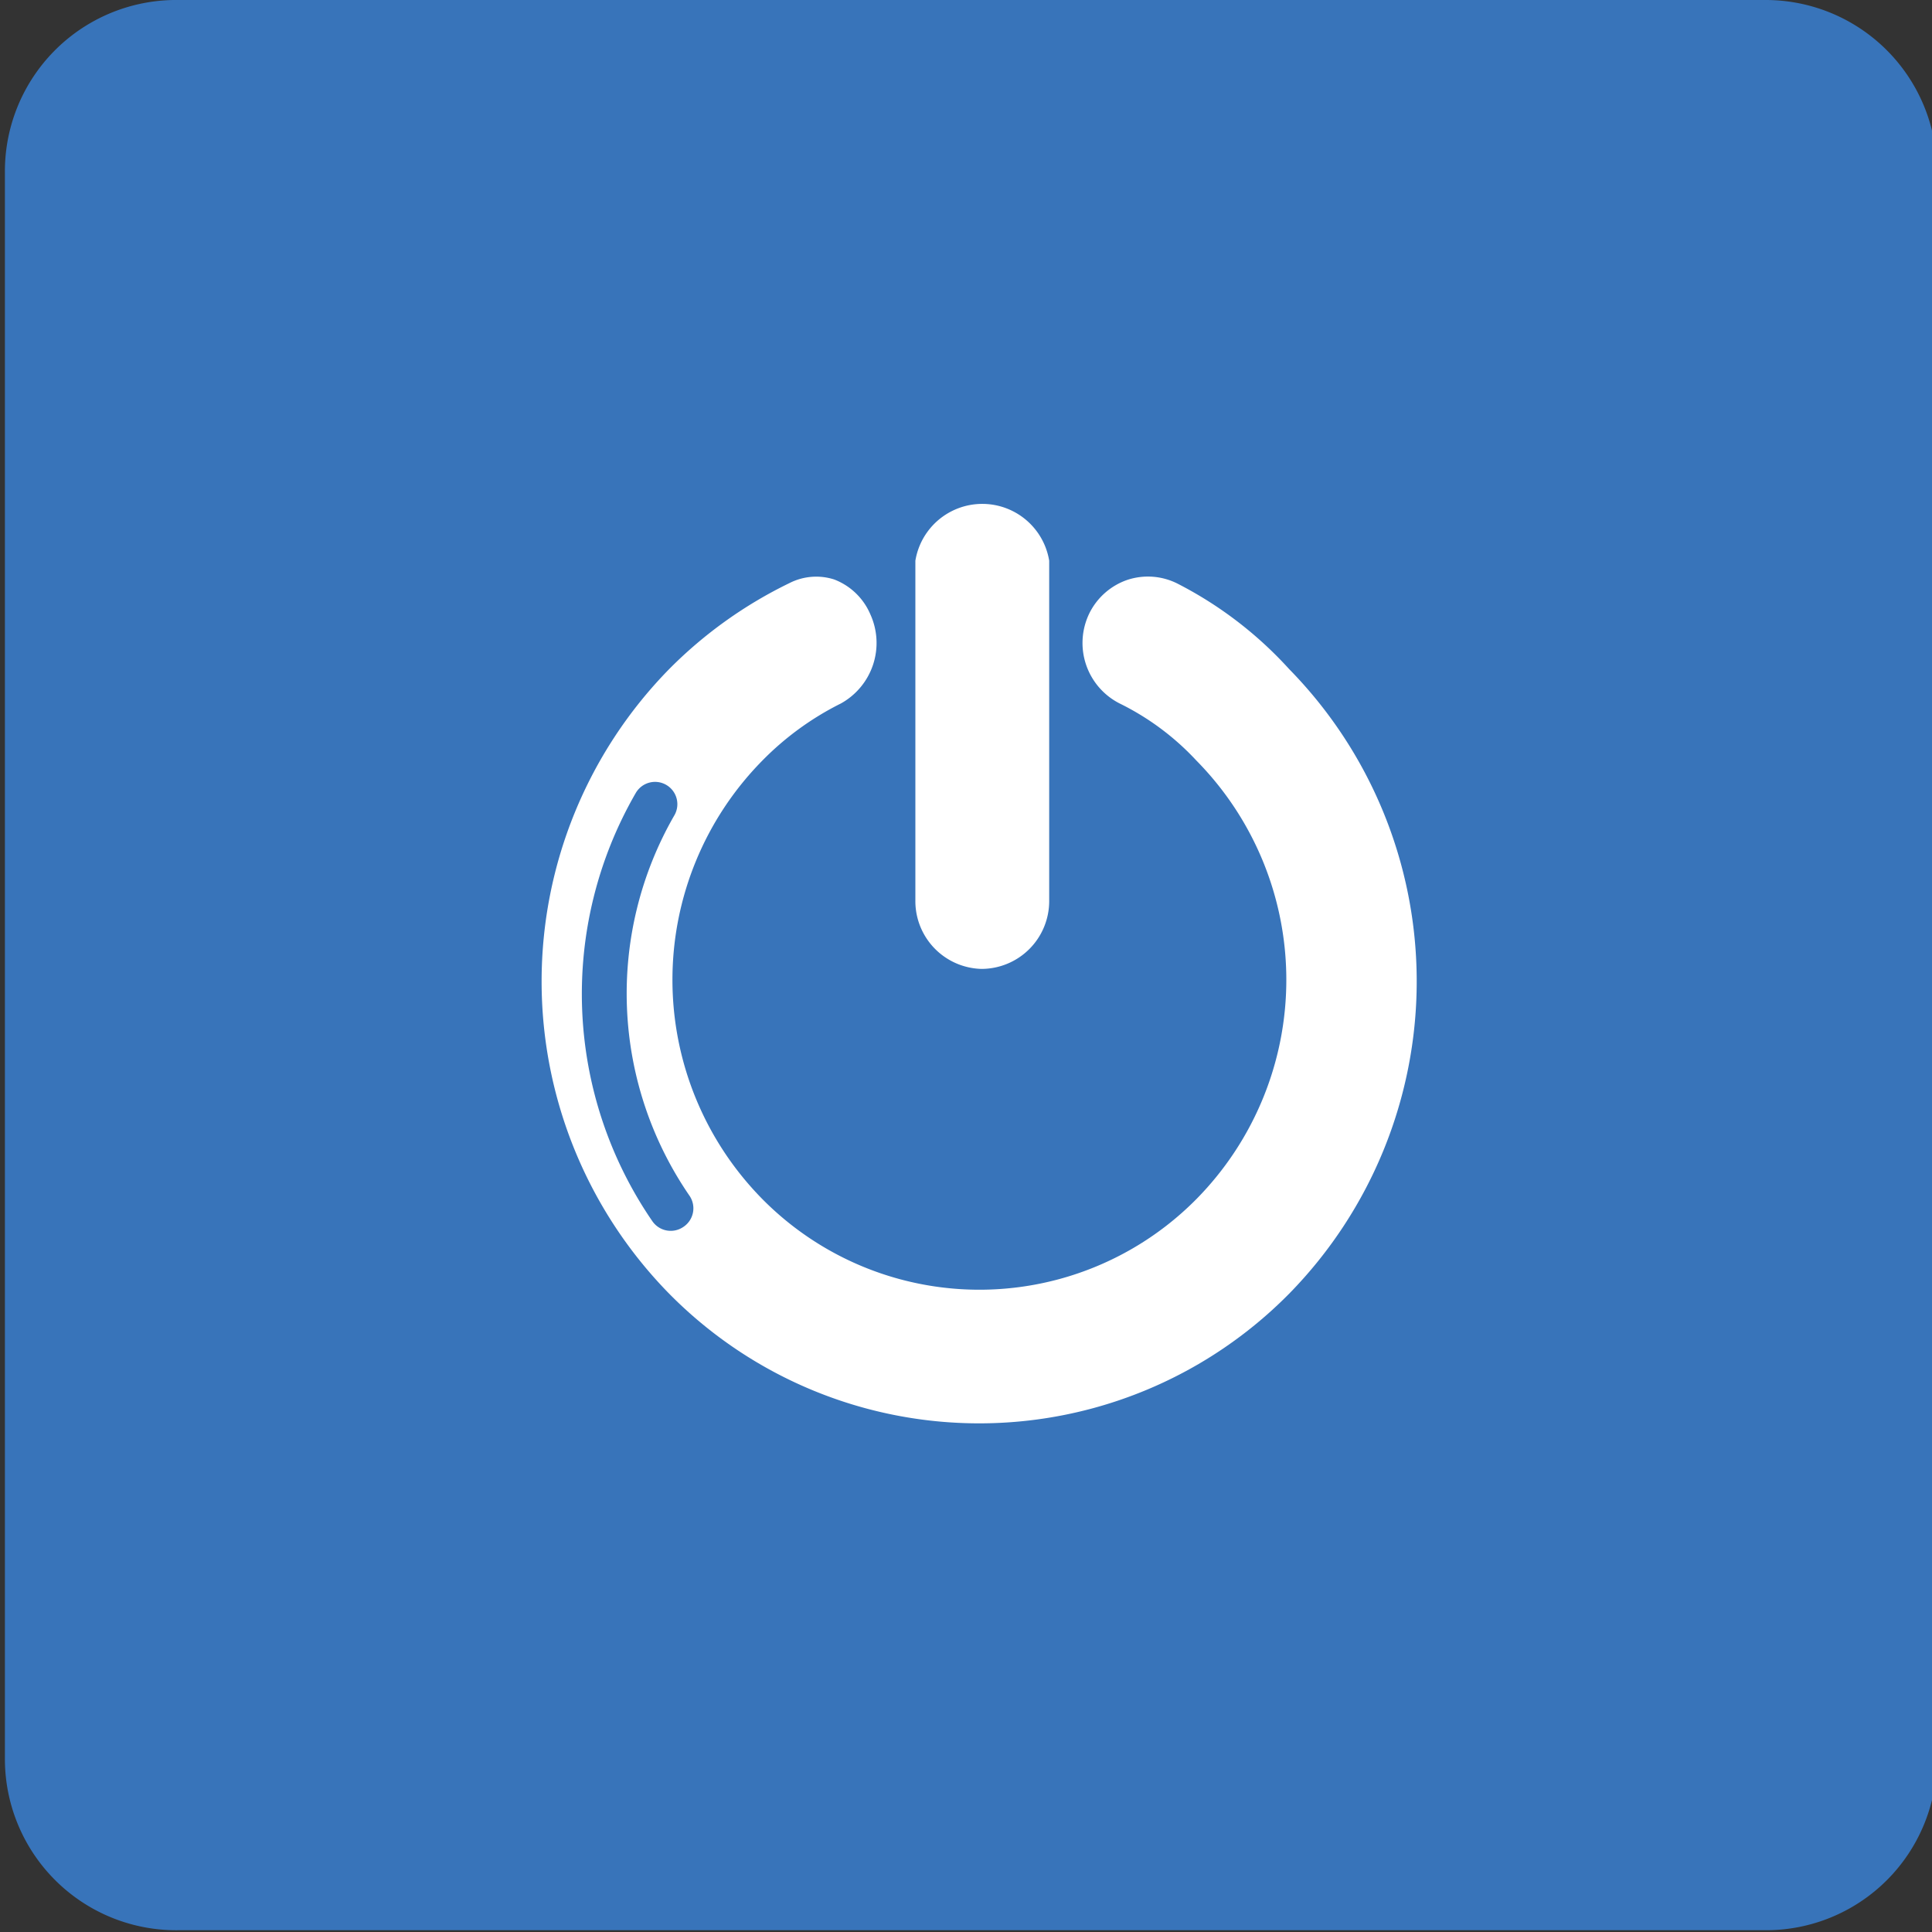
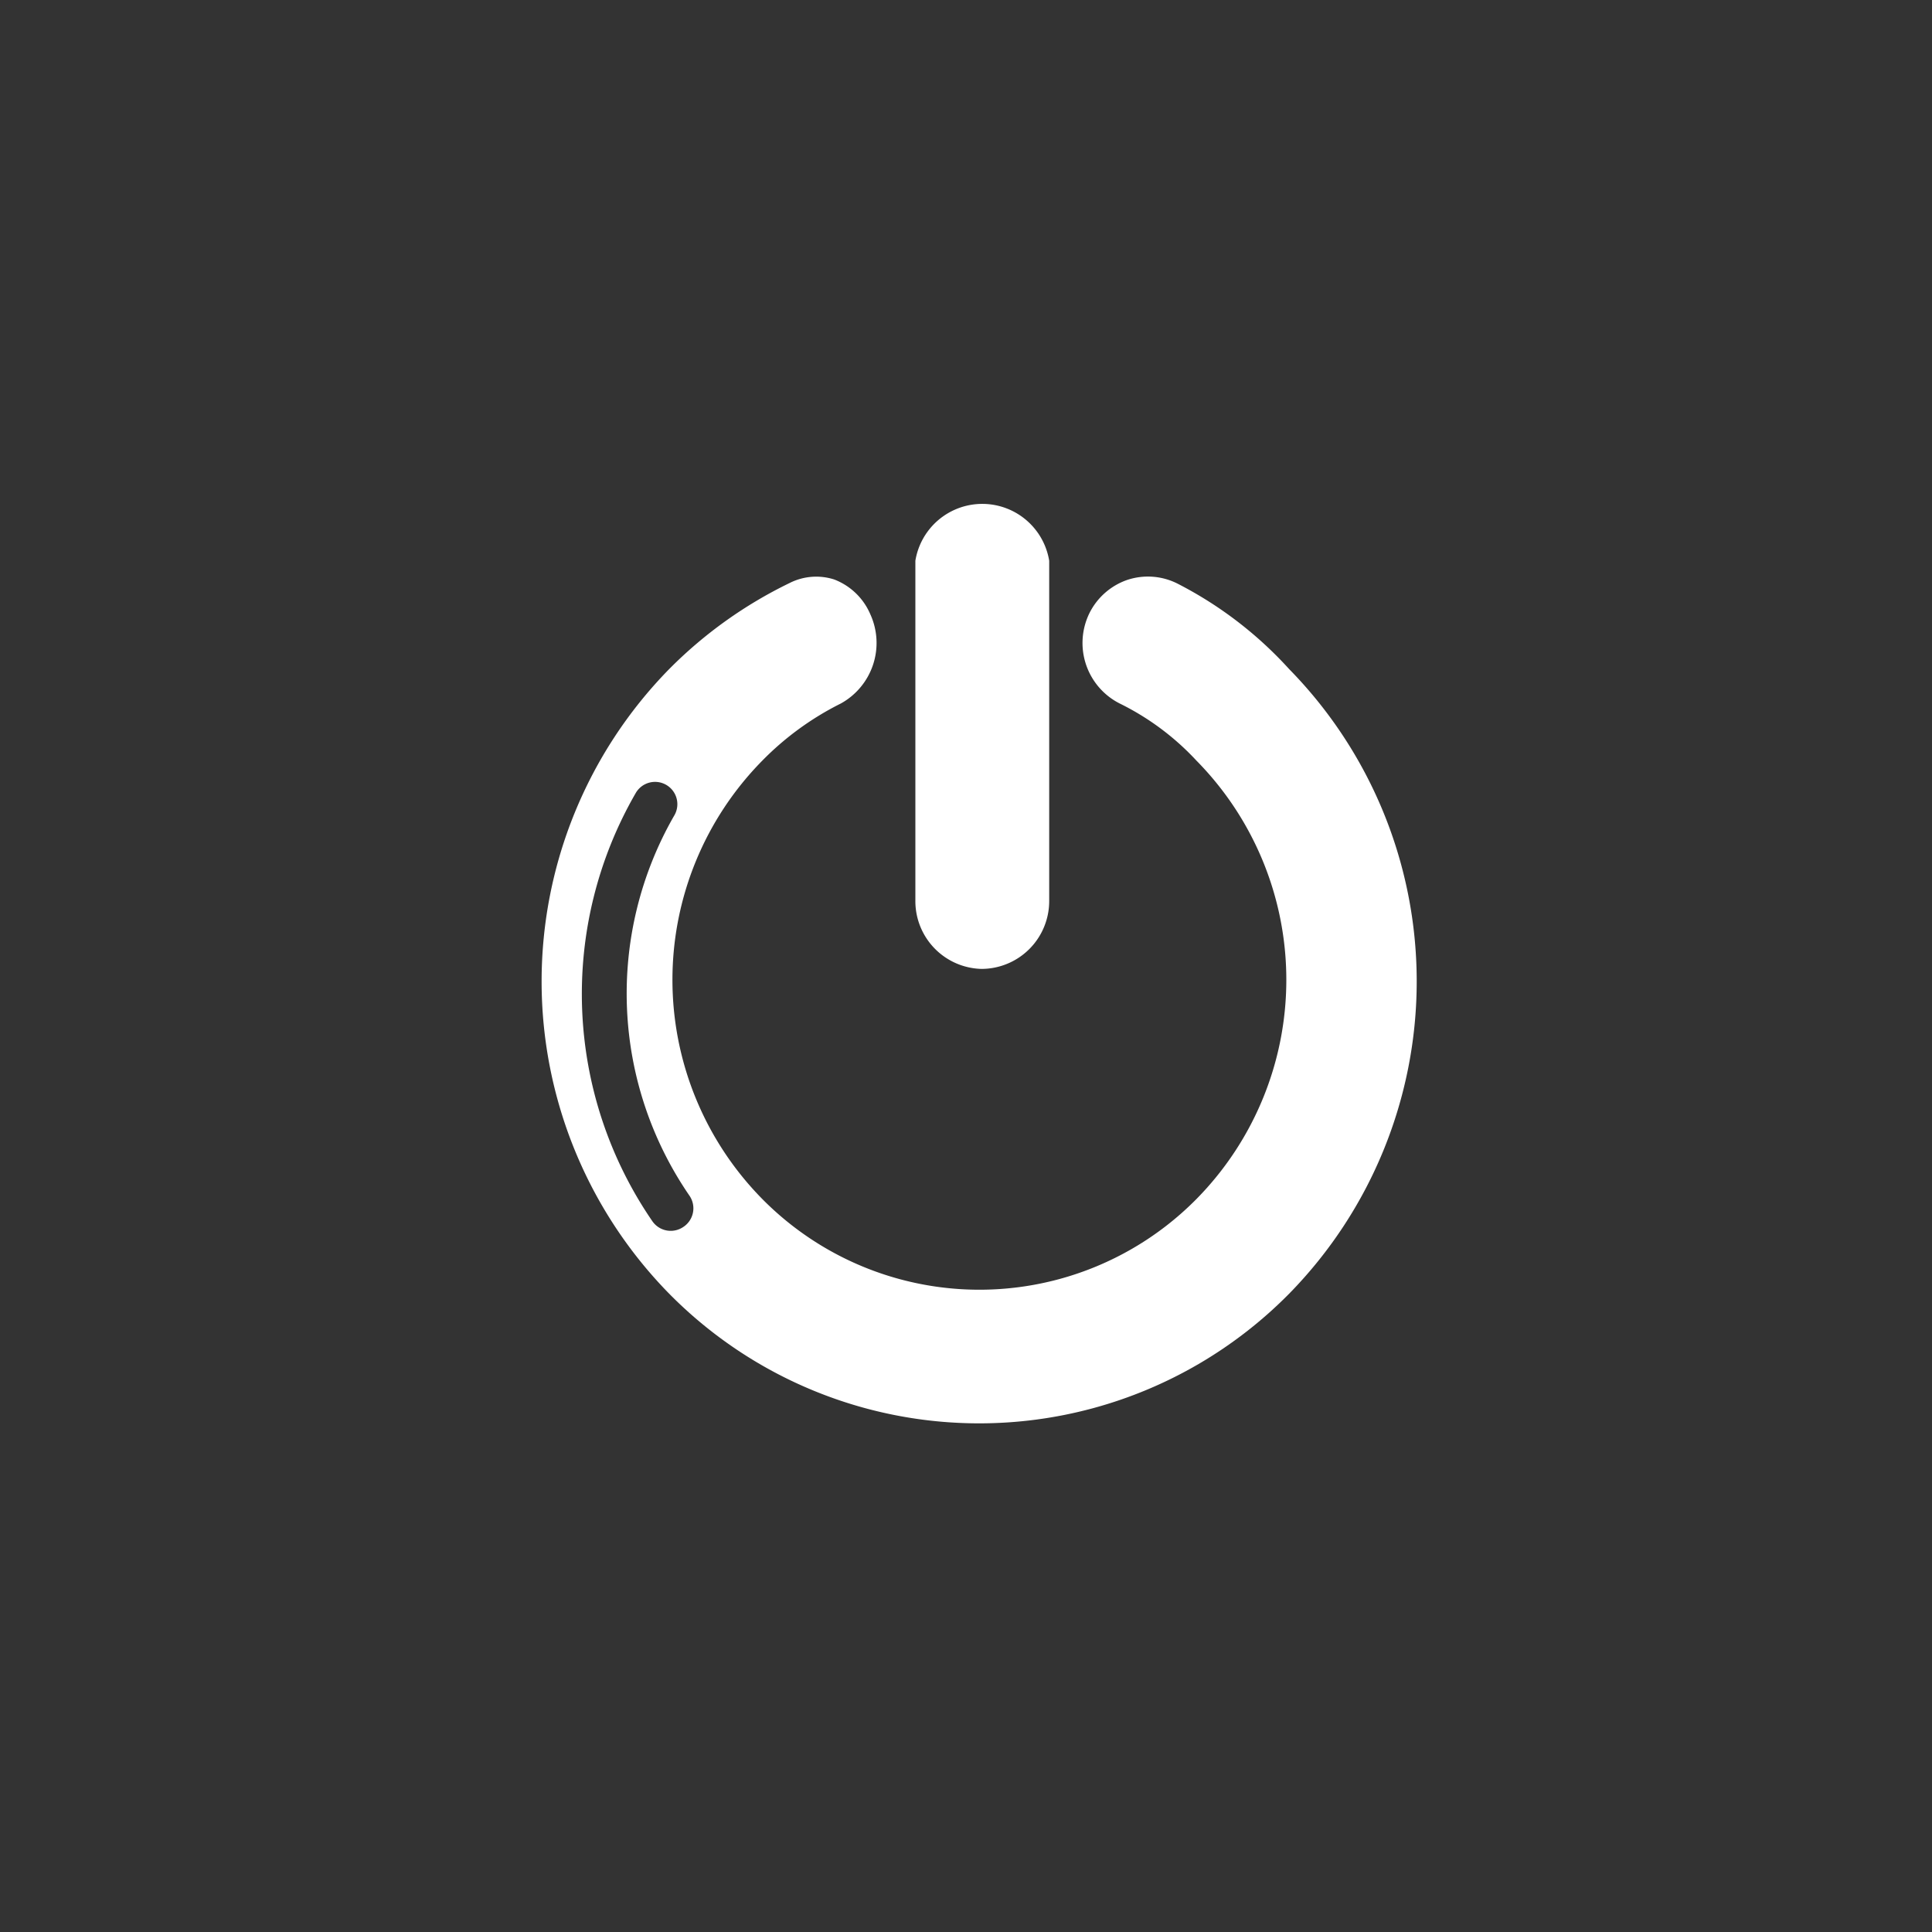
<svg xmlns="http://www.w3.org/2000/svg" id="Calque_1" data-name="Calque 1" viewBox="0 0 43.31 43.31">
  <rect x="0" y="0" width="43.31" height="43.31" fill="#333333" stroke="none" />
  <title>Plan de travail 196</title>
-   <path d="M39.59,0H4A3.84,3.84,0,0,0,.11,3.87V39.45A3.84,3.84,0,0,0,4,43.27H39.59a3.83,3.83,0,0,0,3.83-3.83V3.87A3.84,3.84,0,0,0,39.59,0Z" fill="#3874ba" />
  <path d="M22,21.72a1.52,1.52,0,0,0,1.52-1.52V12.57a1.52,1.52,0,0,0-3,0V20.2A1.52,1.52,0,0,0,22,21.72Z" fill="#fff" />
  <path d="M28.9,15a8.79,8.79,0,0,0-2.49-1.91A1.47,1.47,0,0,0,25.27,13a1.49,1.49,0,0,0-.86.77,1.52,1.52,0,0,0,.69,2,5.89,5.89,0,0,1,1.72,1.28,7,7,0,0,1,0,9.83,6.84,6.84,0,0,1-9.73,0,7,7,0,0,1,0-9.83,6.58,6.58,0,0,1,1.76-1.28,1.55,1.55,0,0,0,.66-2,1.44,1.44,0,0,0-.81-.78,1.32,1.32,0,0,0-1,.08A9.83,9.83,0,0,0,15,15a10,10,0,0,0,0,14A9.76,9.76,0,0,0,28.9,29,10,10,0,0,0,28.9,15ZM15.31,27.51a.5.5,0,0,1-.69-.14,9,9,0,0,1-.37-9.59.5.5,0,1,1,.86.51,8,8,0,0,0,.35,8.52A.5.5,0,0,1,15.31,27.51Z" fill="#fff" />
</svg>